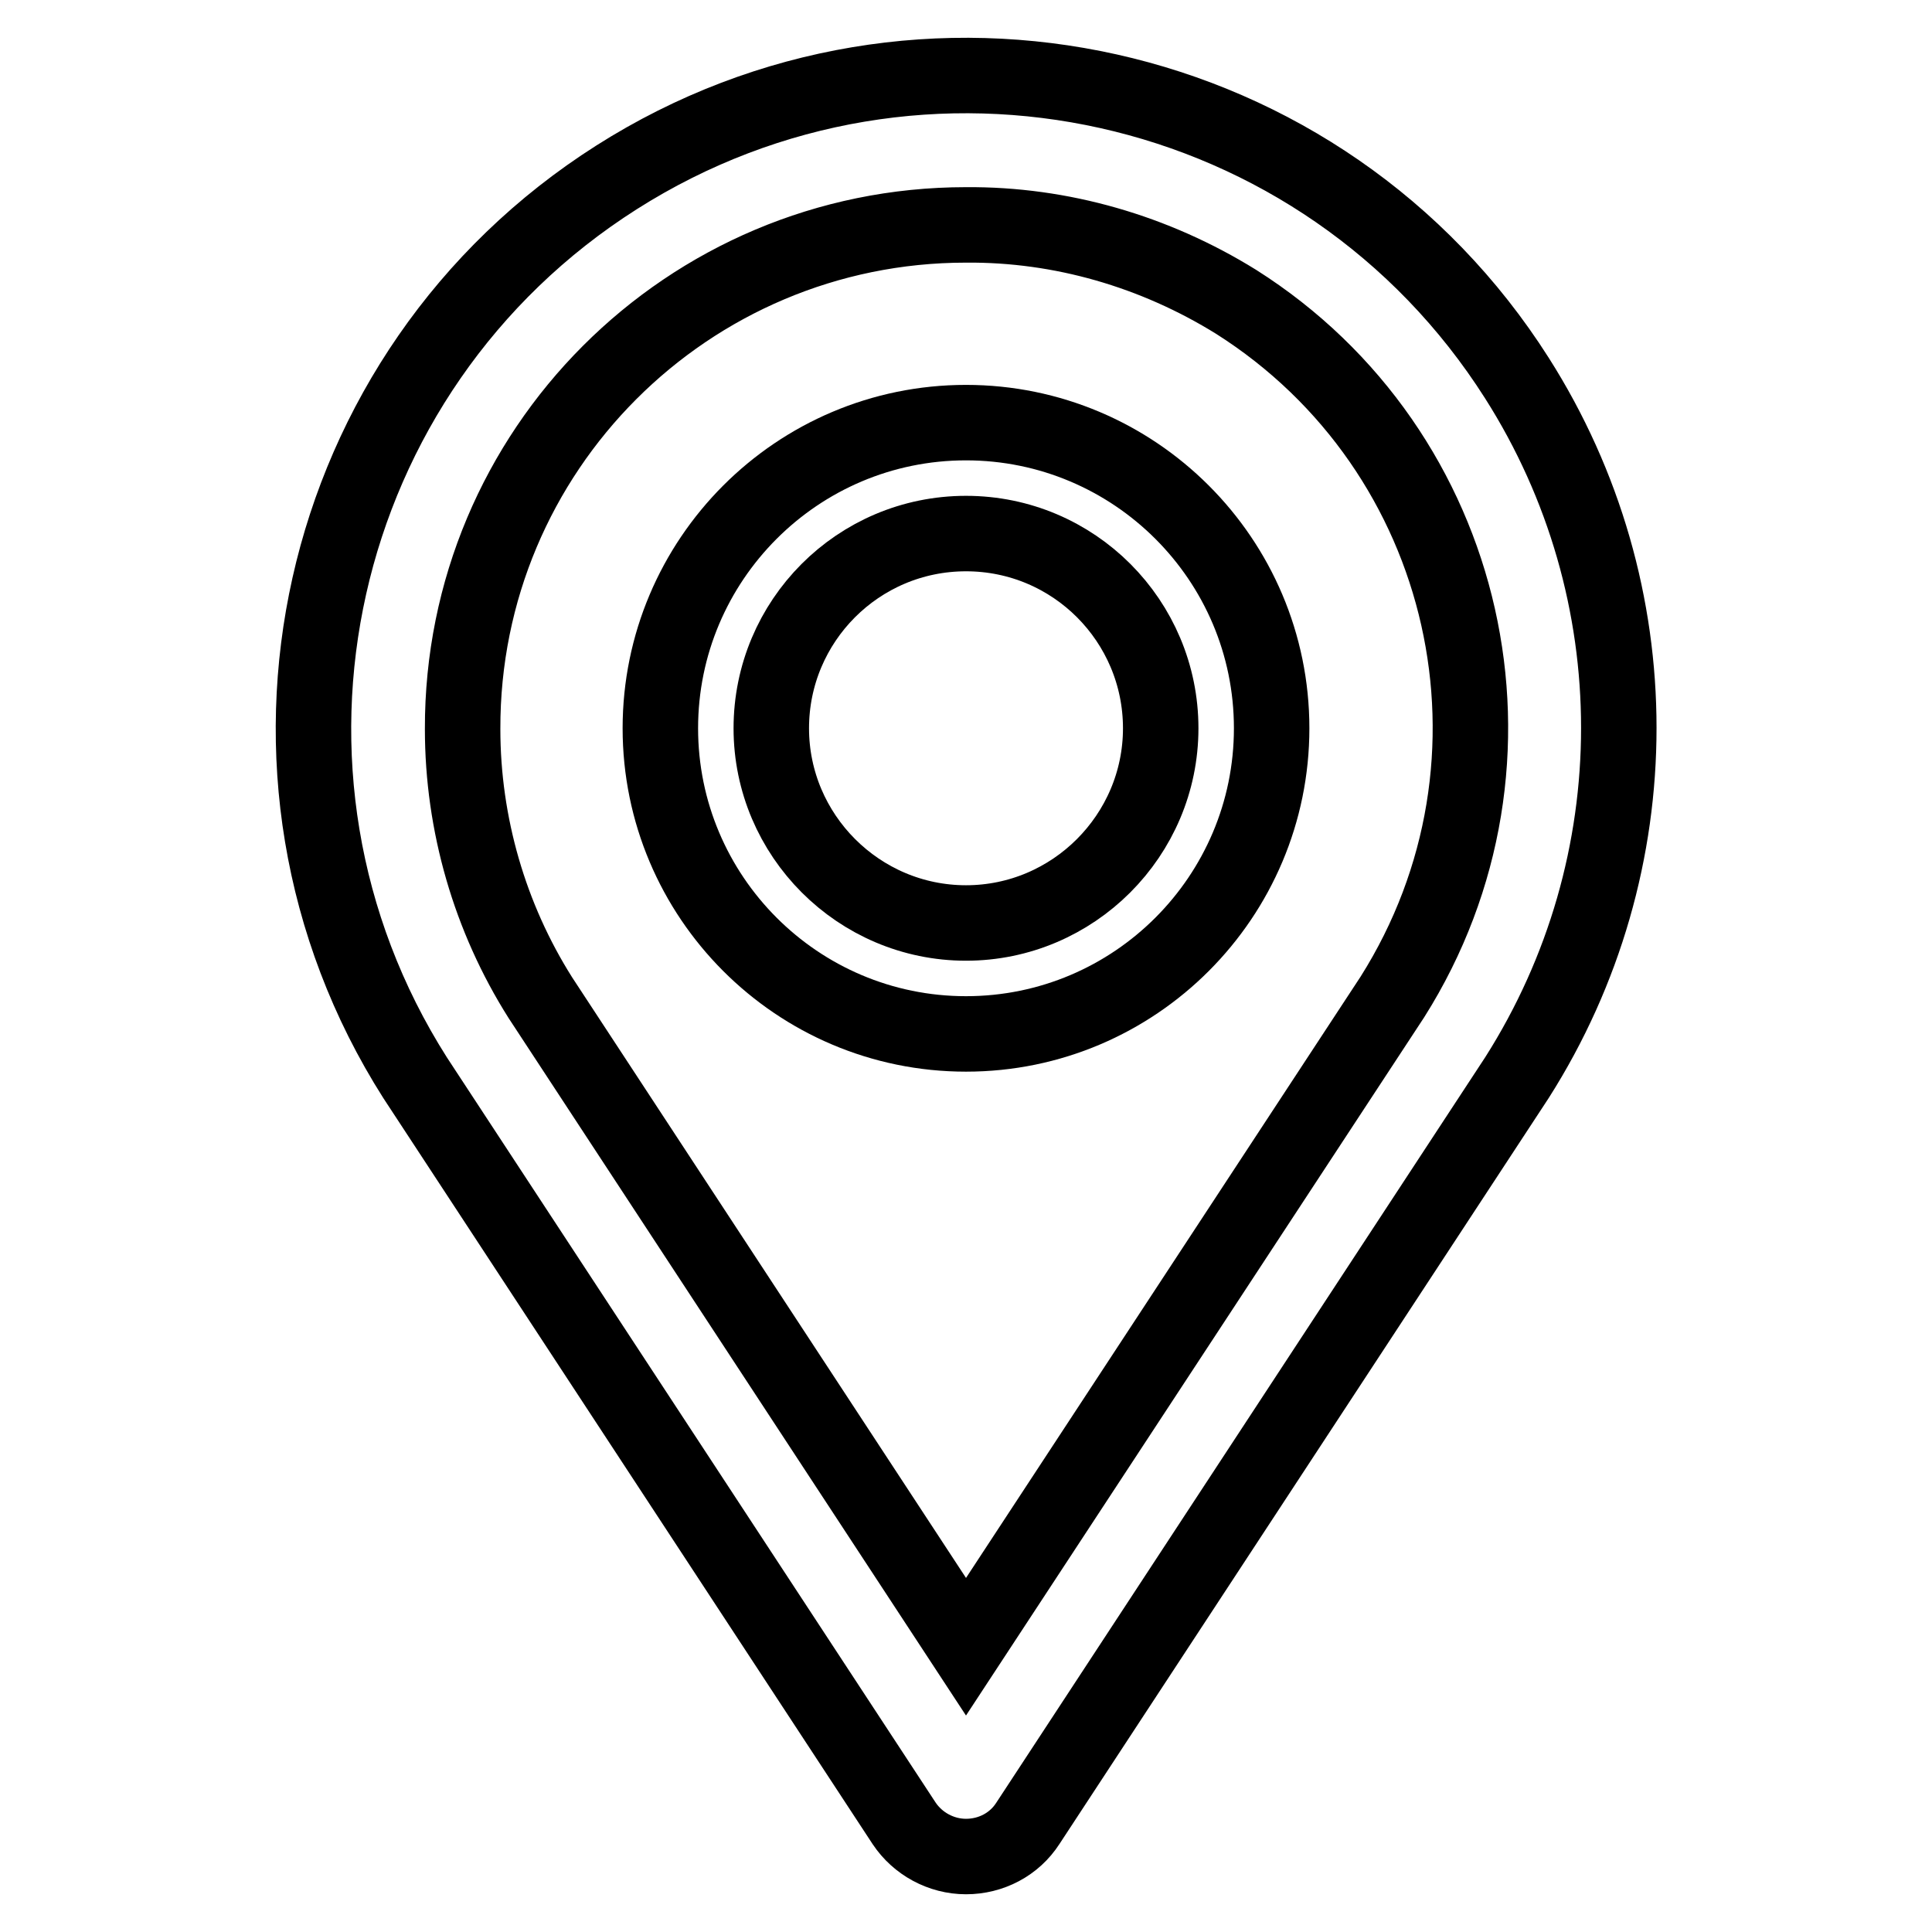
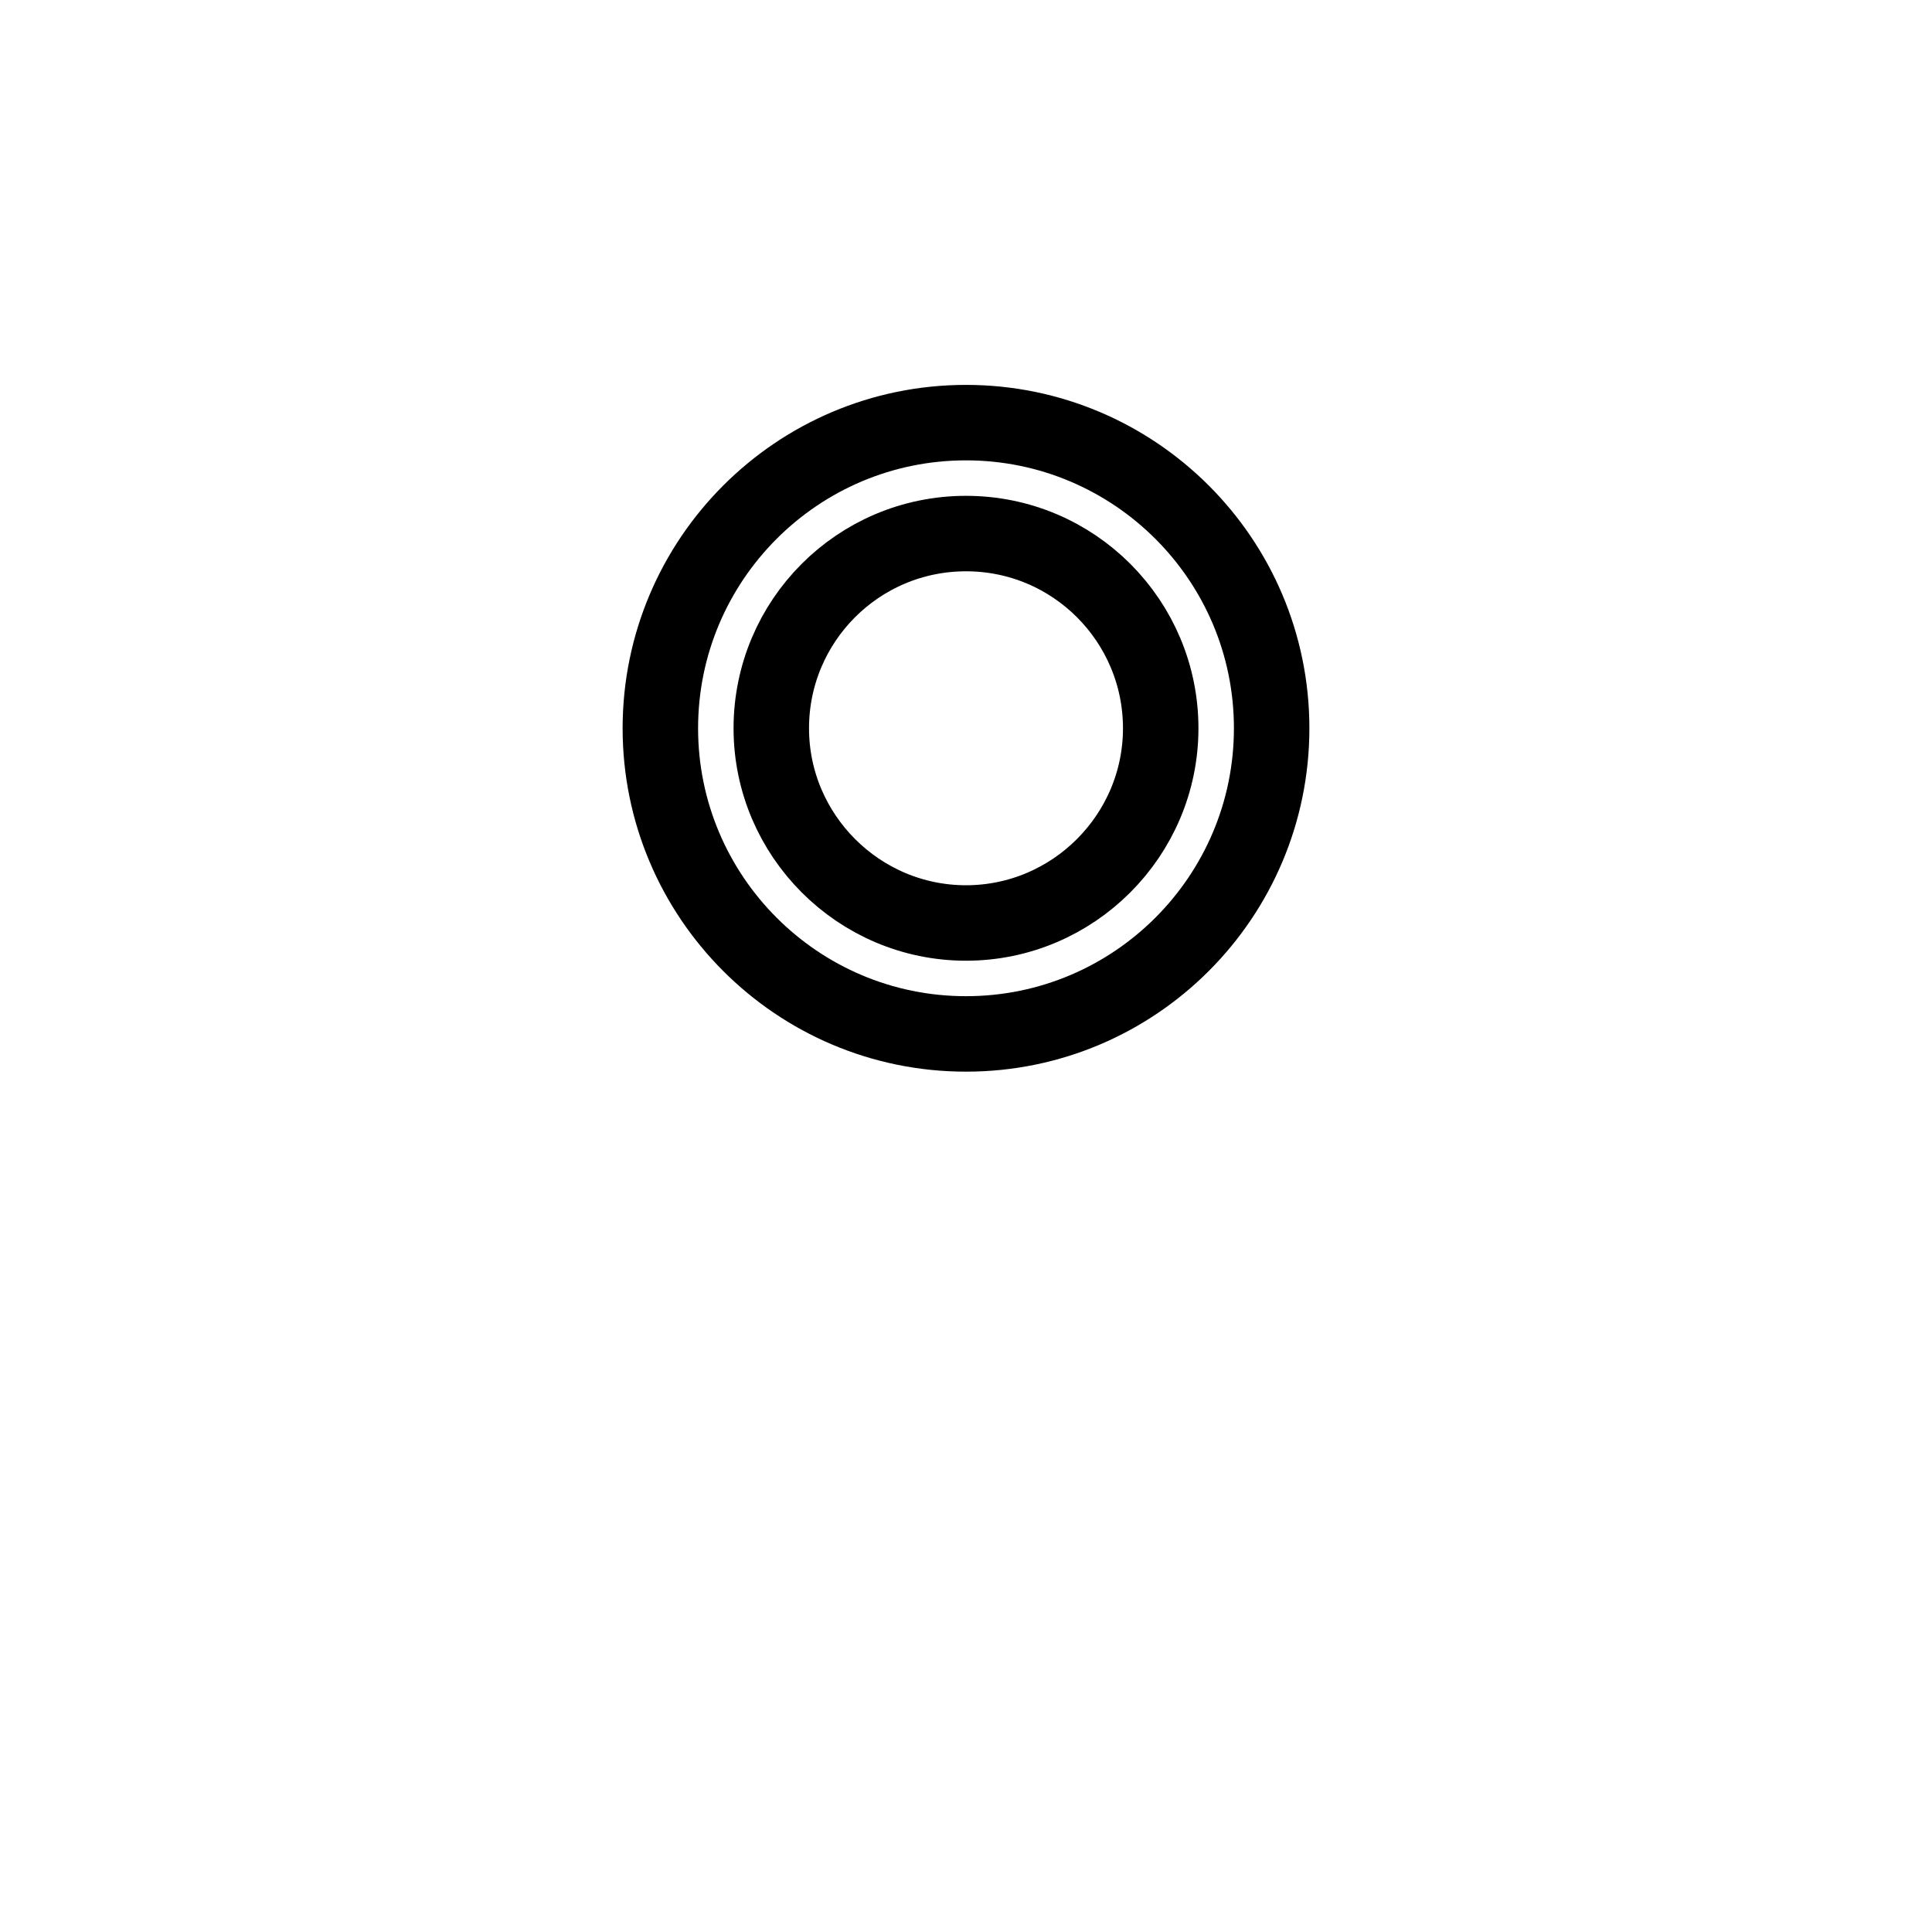
<svg xmlns="http://www.w3.org/2000/svg" version="1.1" x="0px" y="0px" viewBox="0 0 256 256" enable-background="new 0 0 256 256" xml:space="preserve">
  <g>
    <path stroke-width="10" fill-opacity="0" stroke="#000000" d="M128,70.7c14.3,0,25.8,11.6,25.8,25.8s-11.6,25.8-25.8,25.8s-25.8-11.6-25.8-25.8 C102.2,82.3,113.7,70.7,128,70.7 M128,56c-22.4,0-40.5,18.2-40.5,40.5S105.6,137,128,137c22.4,0,40.5-18.2,40.5-40.5 C168.5,74.1,150.3,56,128,56z" />
-     <path stroke-width="10" fill-opacity="0" stroke="#000000" d="M128,246c-3.3,0-6.4-1.7-8.2-4.4L55,142.8C29.4,102.5,41.4,49.1,81.7,23.5C122-2.1,175.4,9.8,201,50.1 c18,28.3,18,64.4,0,92.7l-64.8,98.8C134.4,244.4,131.3,246,128,246z M128,29.8c-36.9,0-66.8,29.9-66.7,66.8 c0,12.6,3.6,25,10.3,35.6l56.4,86l56.5-86.1c19.7-31.2,10.4-72.4-20.7-92.1C153,33.3,140.6,29.7,128,29.8z" />
  </g>
</svg>